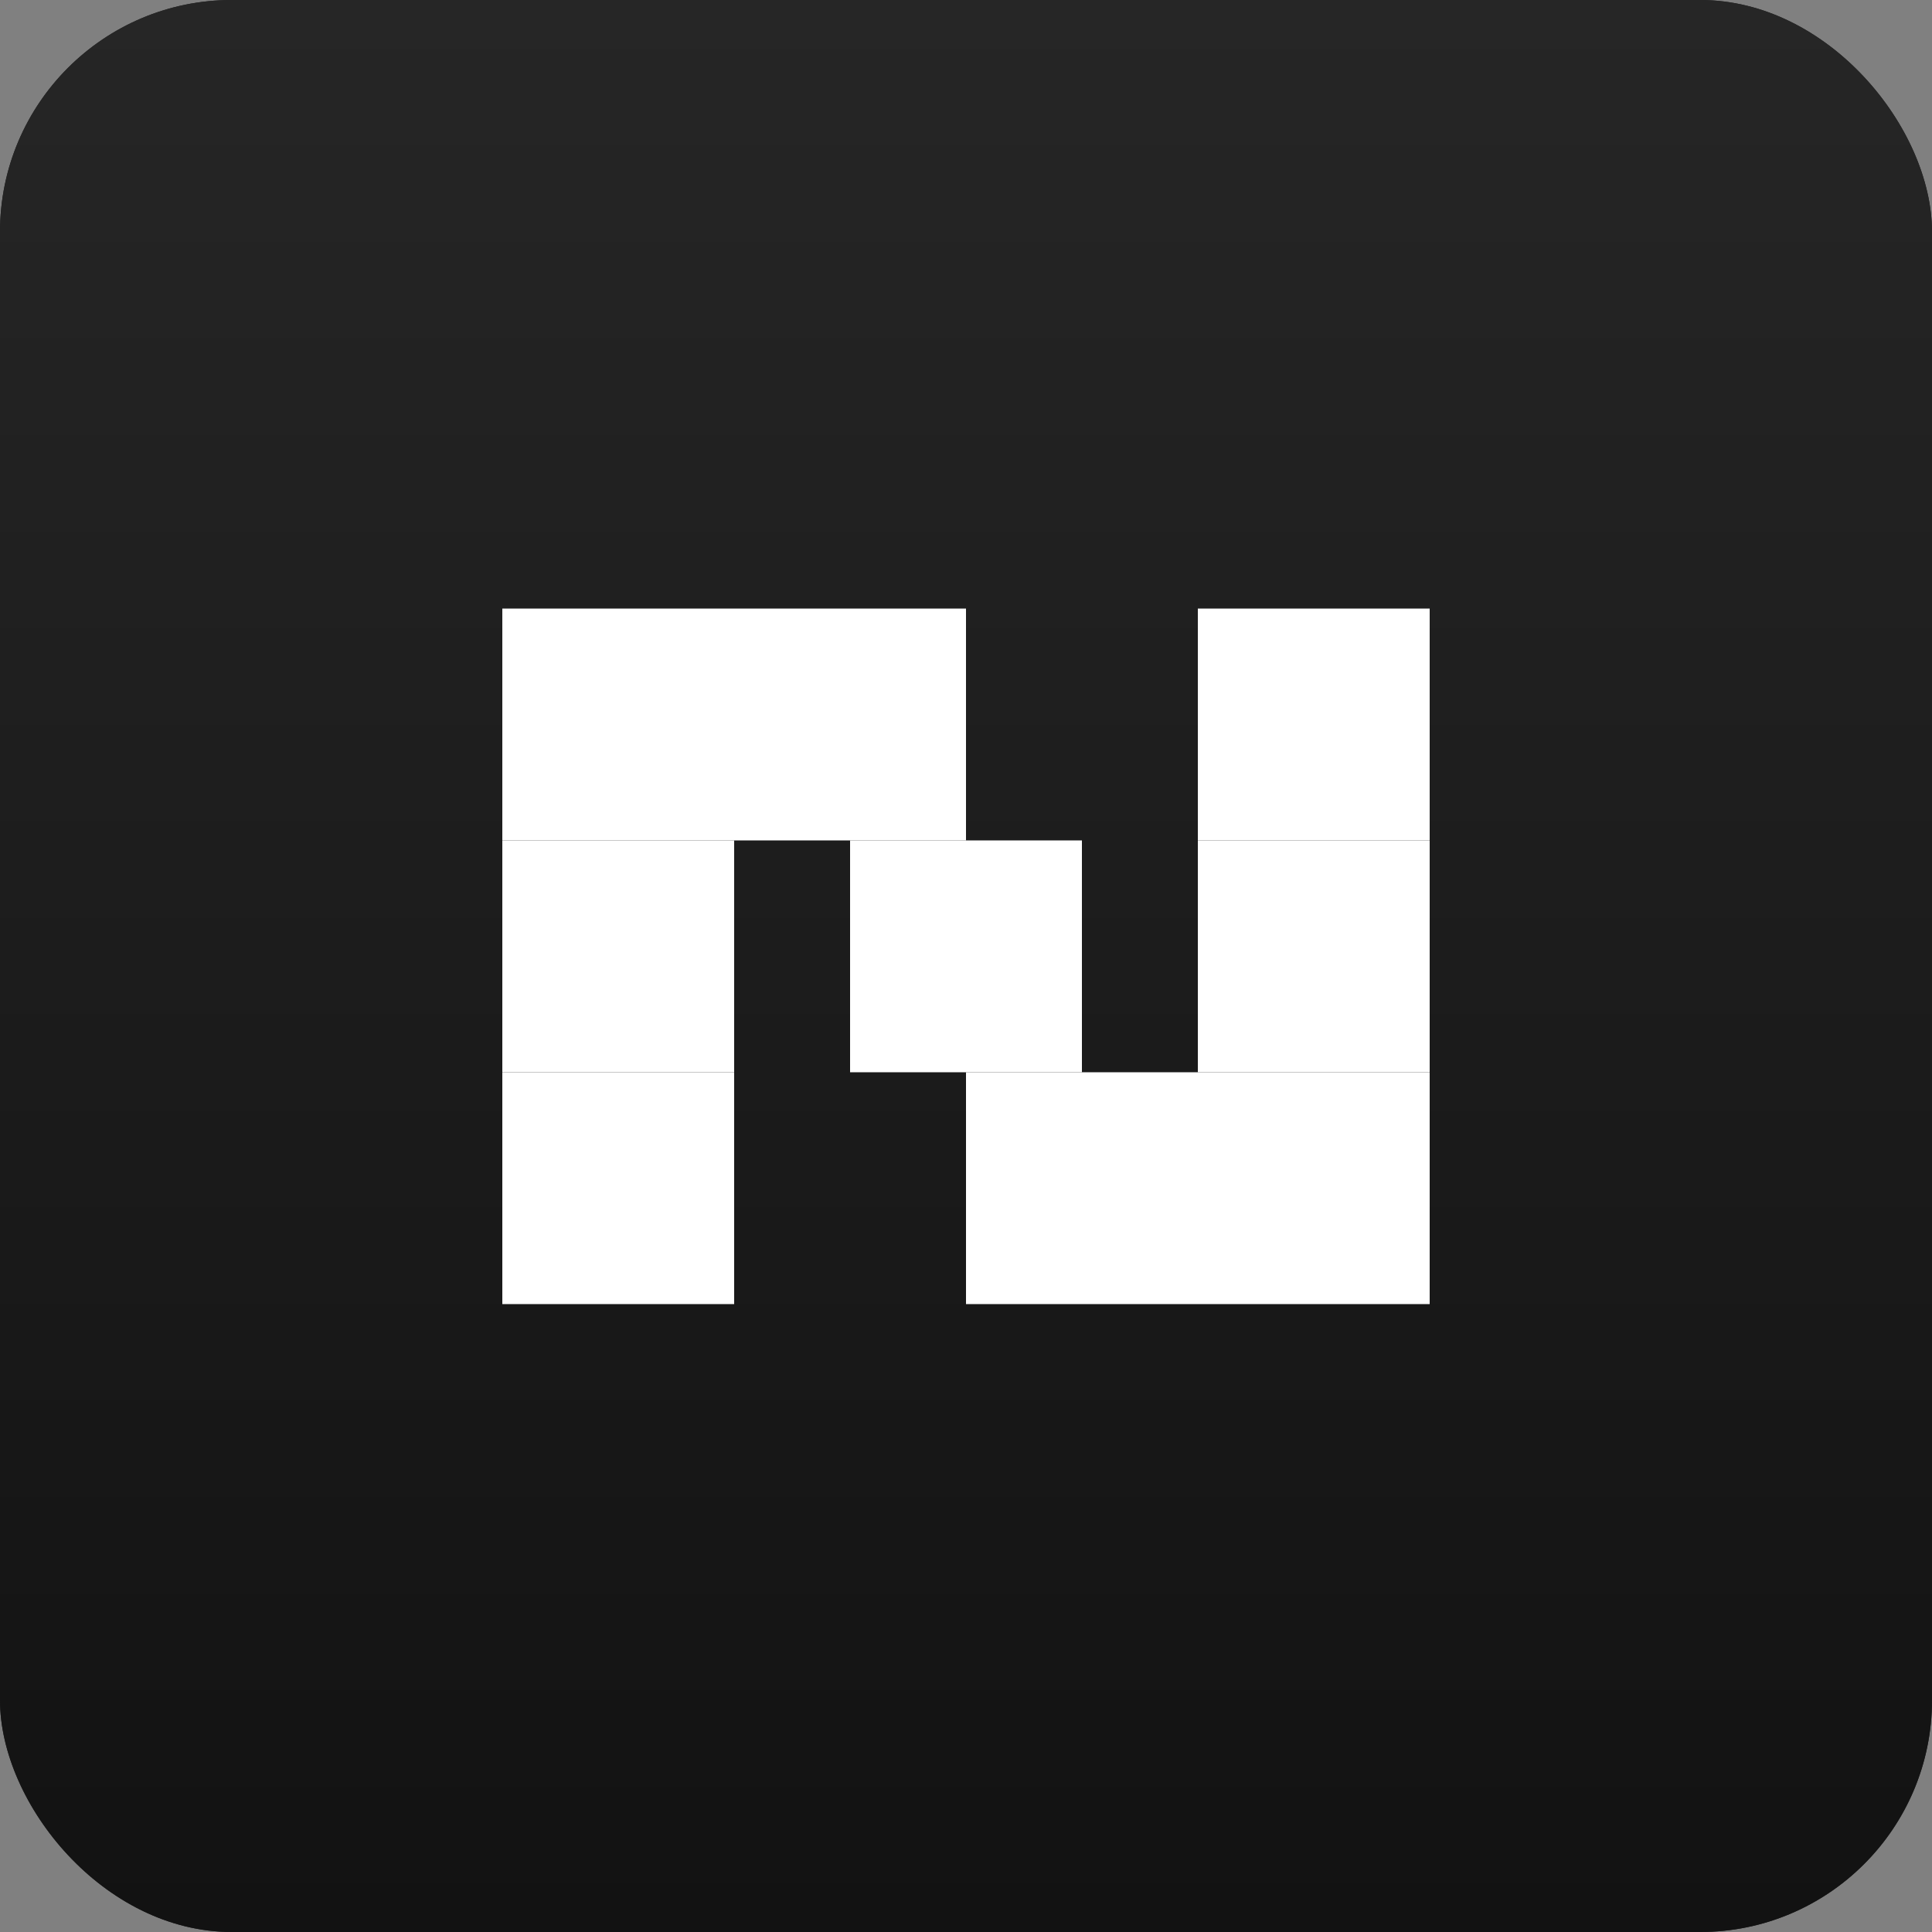
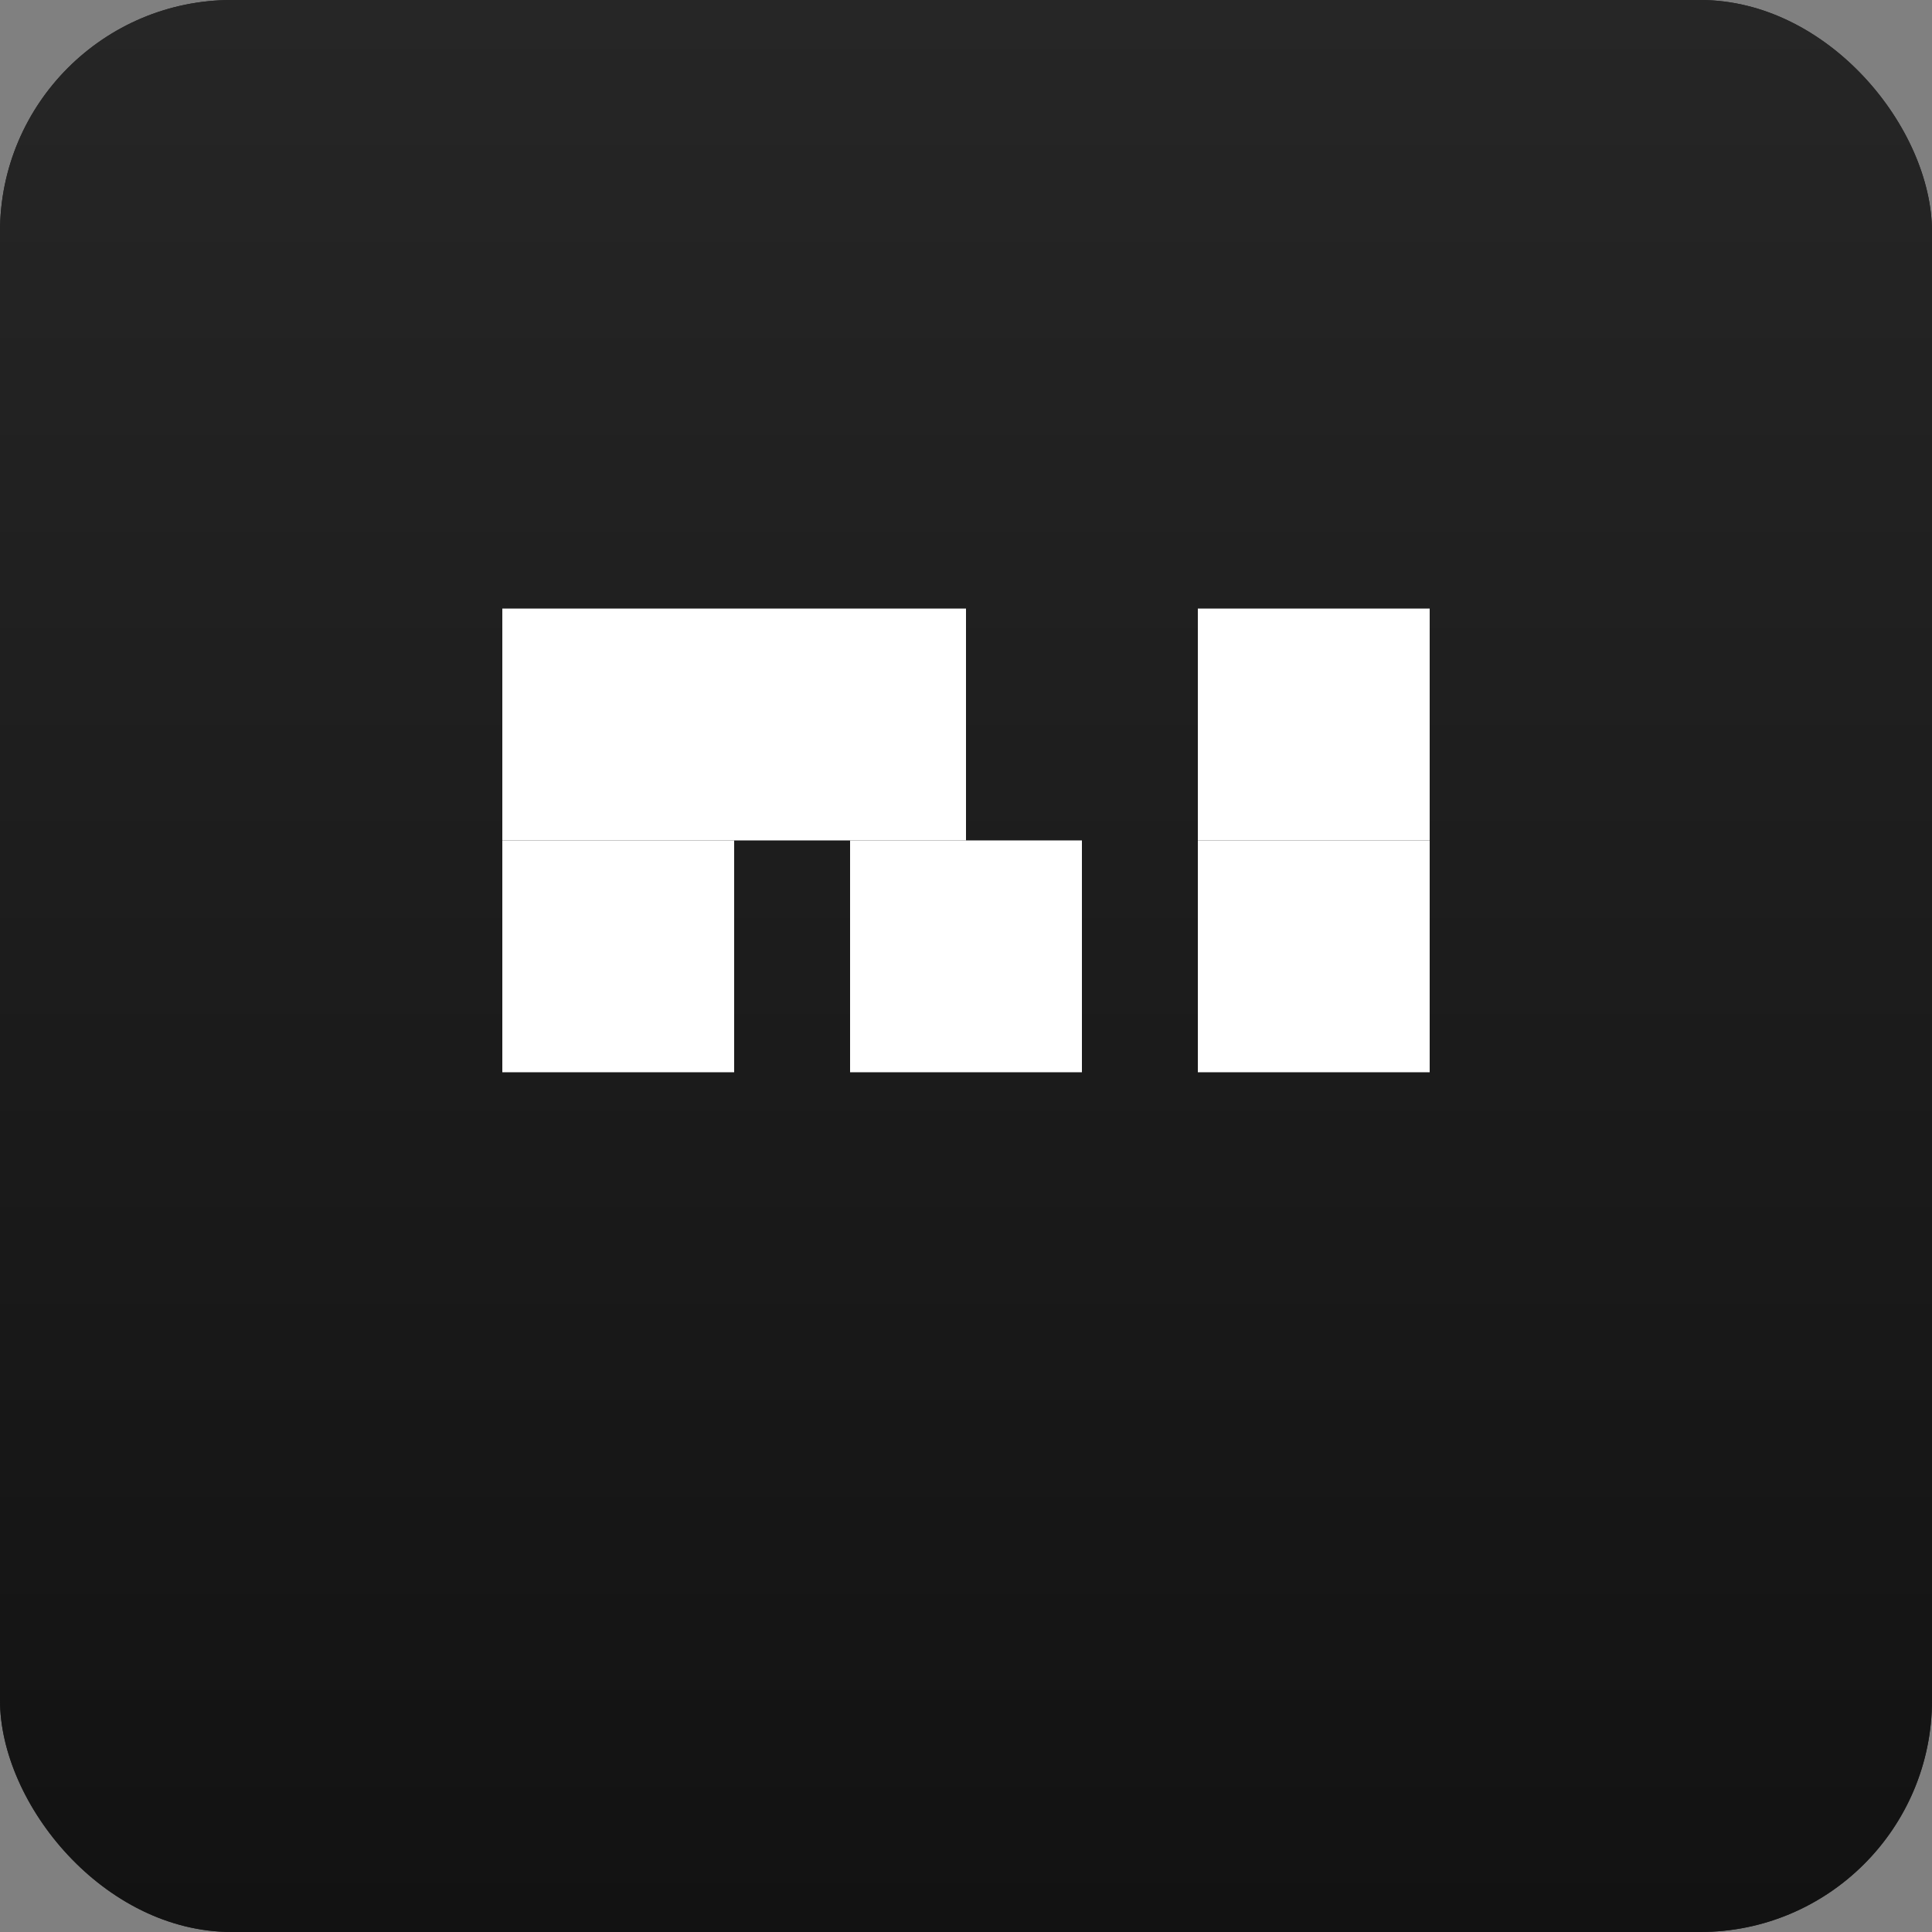
<svg xmlns="http://www.w3.org/2000/svg" width="40" height="40" viewBox="0 0 40 40" fill="none">
  <rect x="0" y="0" width="40" height="40" fill="#808080" stroke="none" />
  <rect width="40" height="40" rx="4.8" fill="#202020" />
  <rect width="40" height="40" rx="4.8" fill="url(#paint0_linear_364_1674)" />
  <rect x="10.4" y="12.6" width="4.8" height="4.8" fill="white" />
  <rect x="15.2" y="12.6" width="4.8" height="4.8" fill="white" />
  <rect x="24.8" y="12.6" width="4.8" height="4.8" fill="white" />
  <rect x="10.4" y="17.4" width="4.8" height="4.8" fill="white" />
  <rect x="24.8" y="17.4" width="4.8" height="4.8" fill="white" />
-   <rect x="10.4" y="22.2" width="4.8" height="4.8" fill="white" />
-   <rect x="24.8" y="22.2" width="4.8" height="4.8" fill="white" />
-   <rect x="20" y="22.2" width="4.8" height="4.8" fill="white" />
  <rect x="17.6" y="17.4" width="4.8" height="4.8" fill="white" />
  <defs>
    <linearGradient id="paint0_linear_364_1674" x1="20" y1="0" x2="20" y2="40" gradientUnits="userSpaceOnUse">
      <stop stop-color="#262626" />
      <stop offset="1" stop-color="#121212" />
    </linearGradient>
  </defs>
</svg>